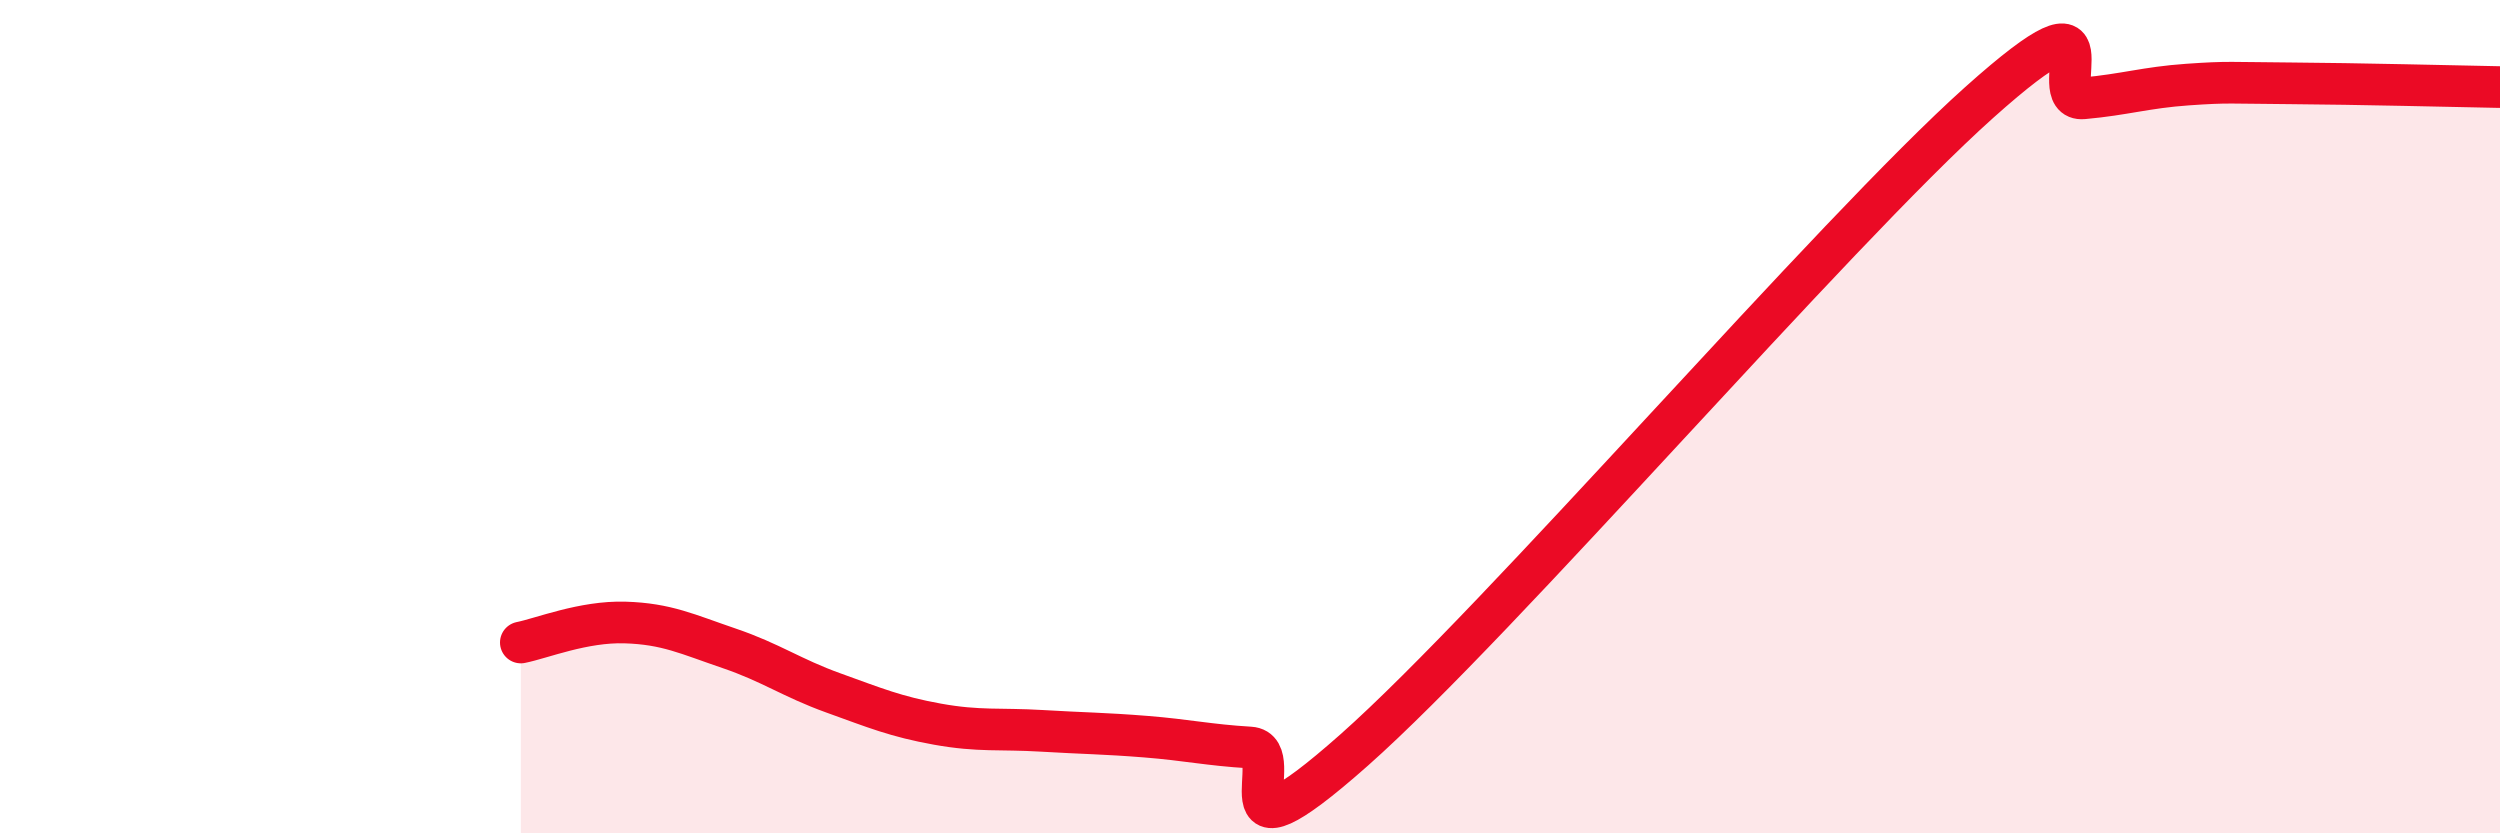
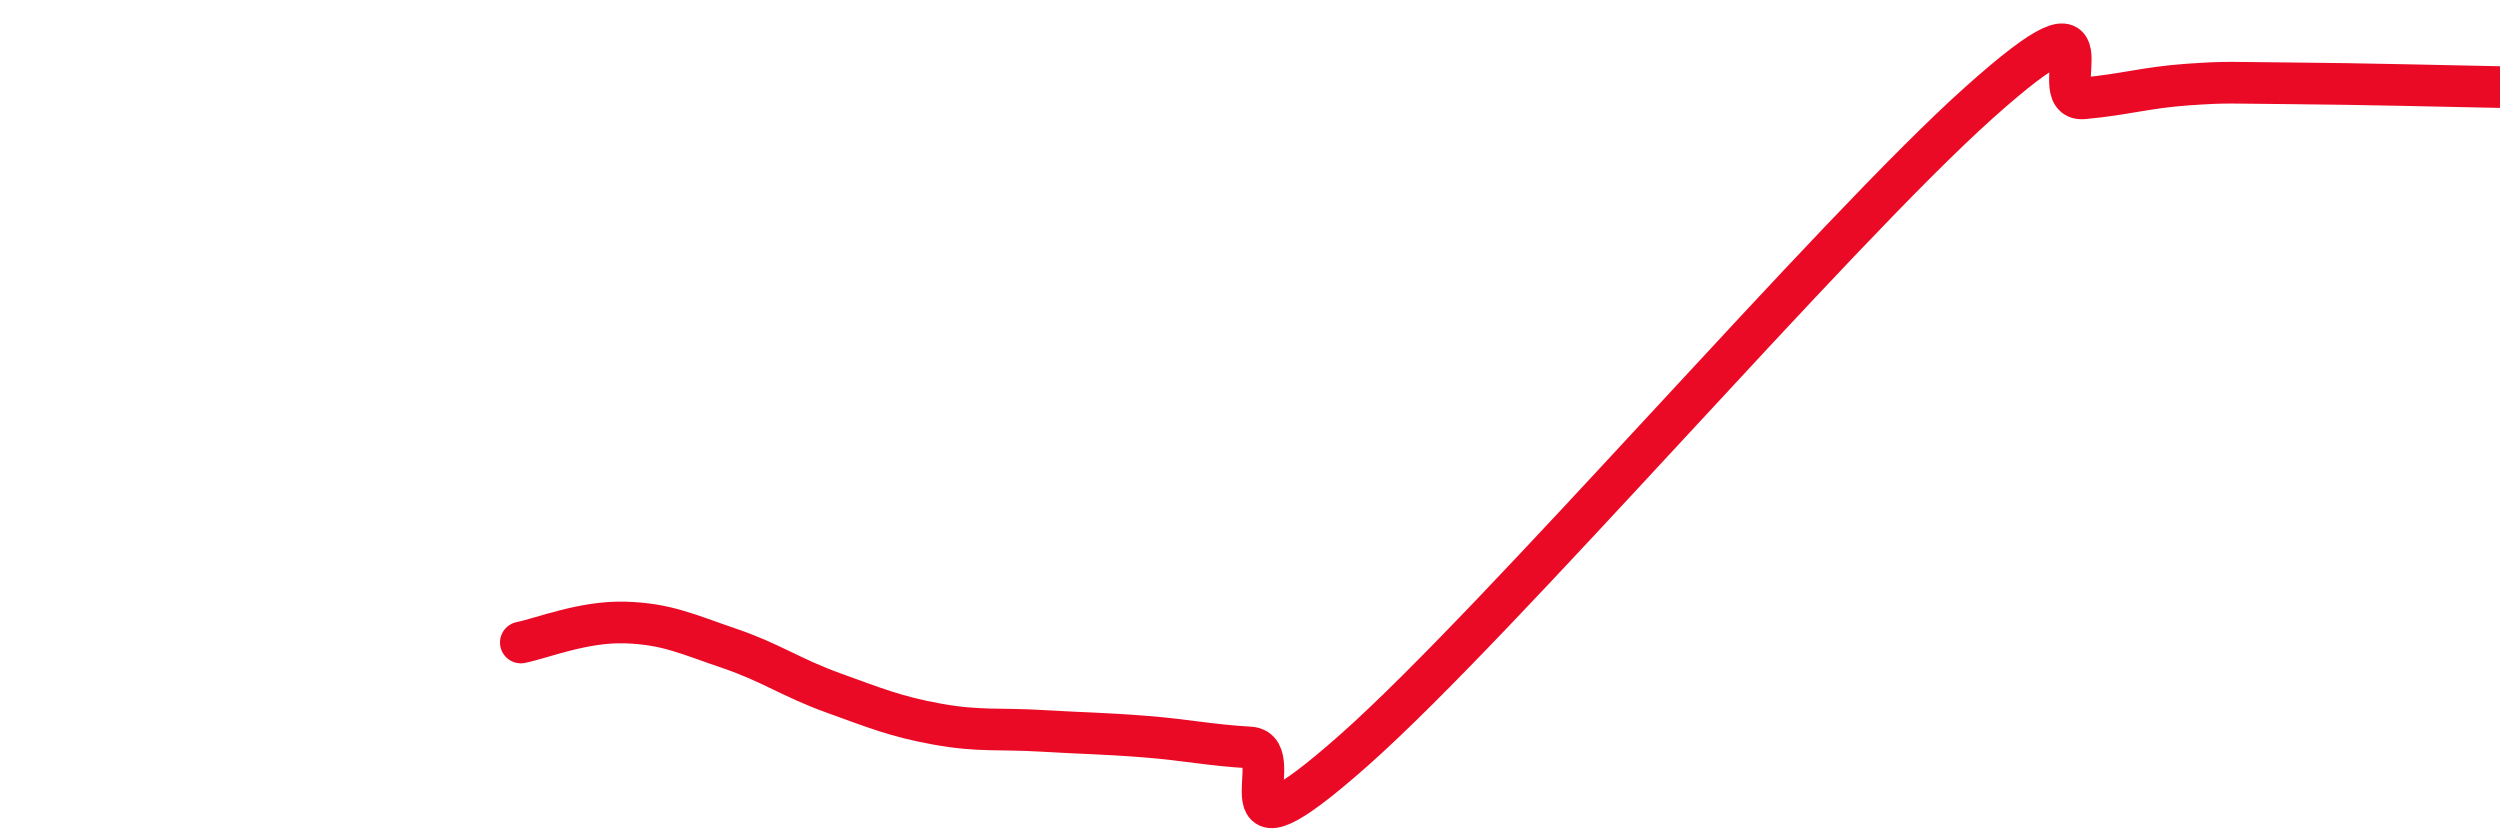
<svg xmlns="http://www.w3.org/2000/svg" width="60" height="20" viewBox="0 0 60 20">
-   <path d="M 12.5,15.42 C 13,15.32 14,14.91 15,14.94 C 16,14.97 16.5,15.22 17.5,15.56 C 18.5,15.9 19,16.27 20,16.63 C 21,16.99 21.5,17.2 22.5,17.38 C 23.5,17.56 24,17.48 25,17.54 C 26,17.6 26.5,17.6 27.5,17.68 C 28.5,17.76 29,17.88 30,17.94 C 31,18 29,21.1 32.5,18 C 36,14.9 44,5.59 47.5,2.46 C 51,-0.67 49,2.45 50,2.36 C 51,2.27 51.5,2.1 52.5,2.03 C 53.5,1.96 53.5,1.99 55,2 C 56.5,2.01 59,2.07 60,2.09L60 20L12.5 20Z" fill="#EB0A25" opacity="0.1" stroke-linecap="round" stroke-linejoin="round" />
  <path d="M 12.5,15.42 C 13,15.32 14,14.91 15,14.94 C 16,14.97 16.5,15.22 17.5,15.56 C 18.5,15.9 19,16.27 20,16.63 C 21,16.99 21.5,17.2 22.5,17.38 C 23.5,17.56 24,17.48 25,17.54 C 26,17.6 26.5,17.6 27.5,17.68 C 28.5,17.76 29,17.88 30,17.94 C 31,18 29,21.1 32.5,18 C 36,14.9 44,5.59 47.5,2.46 C 51,-0.67 49,2.45 50,2.36 C 51,2.27 51.5,2.1 52.5,2.03 C 53.5,1.96 53.5,1.99 55,2 C 56.5,2.01 59,2.07 60,2.09" stroke="#EB0A25" stroke-width="1" fill="none" stroke-linecap="round" stroke-linejoin="round" />
</svg>